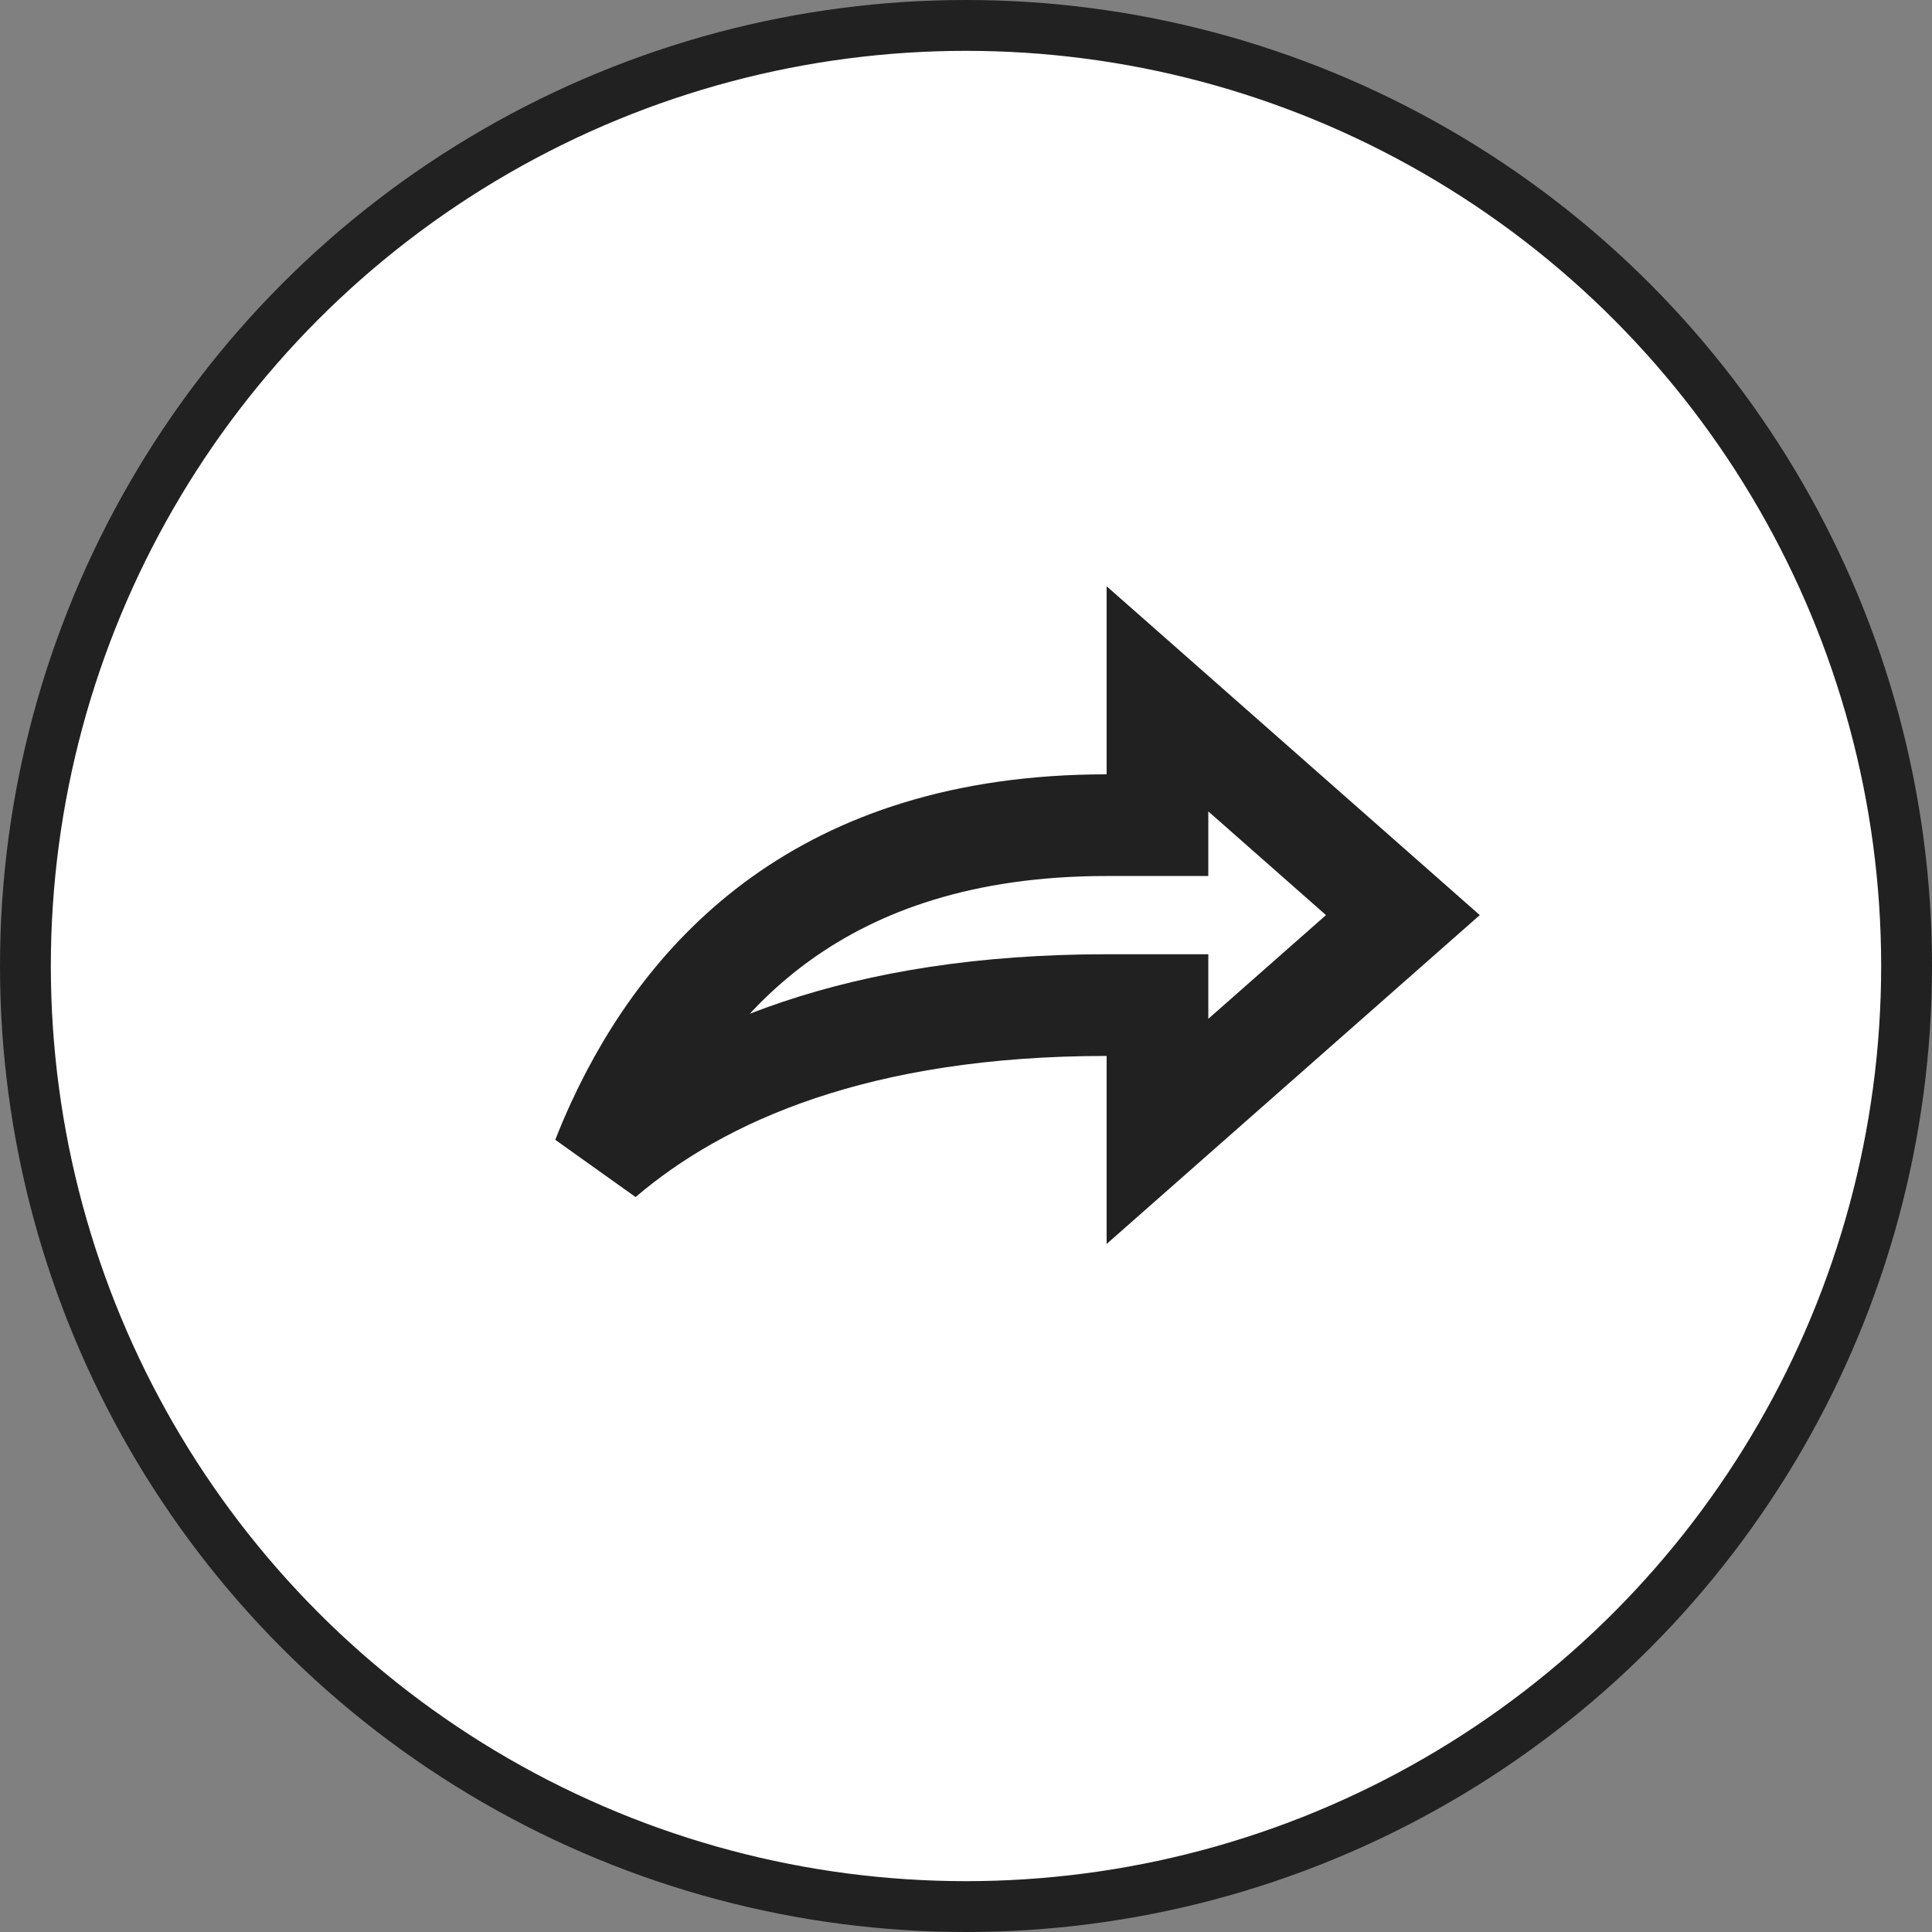
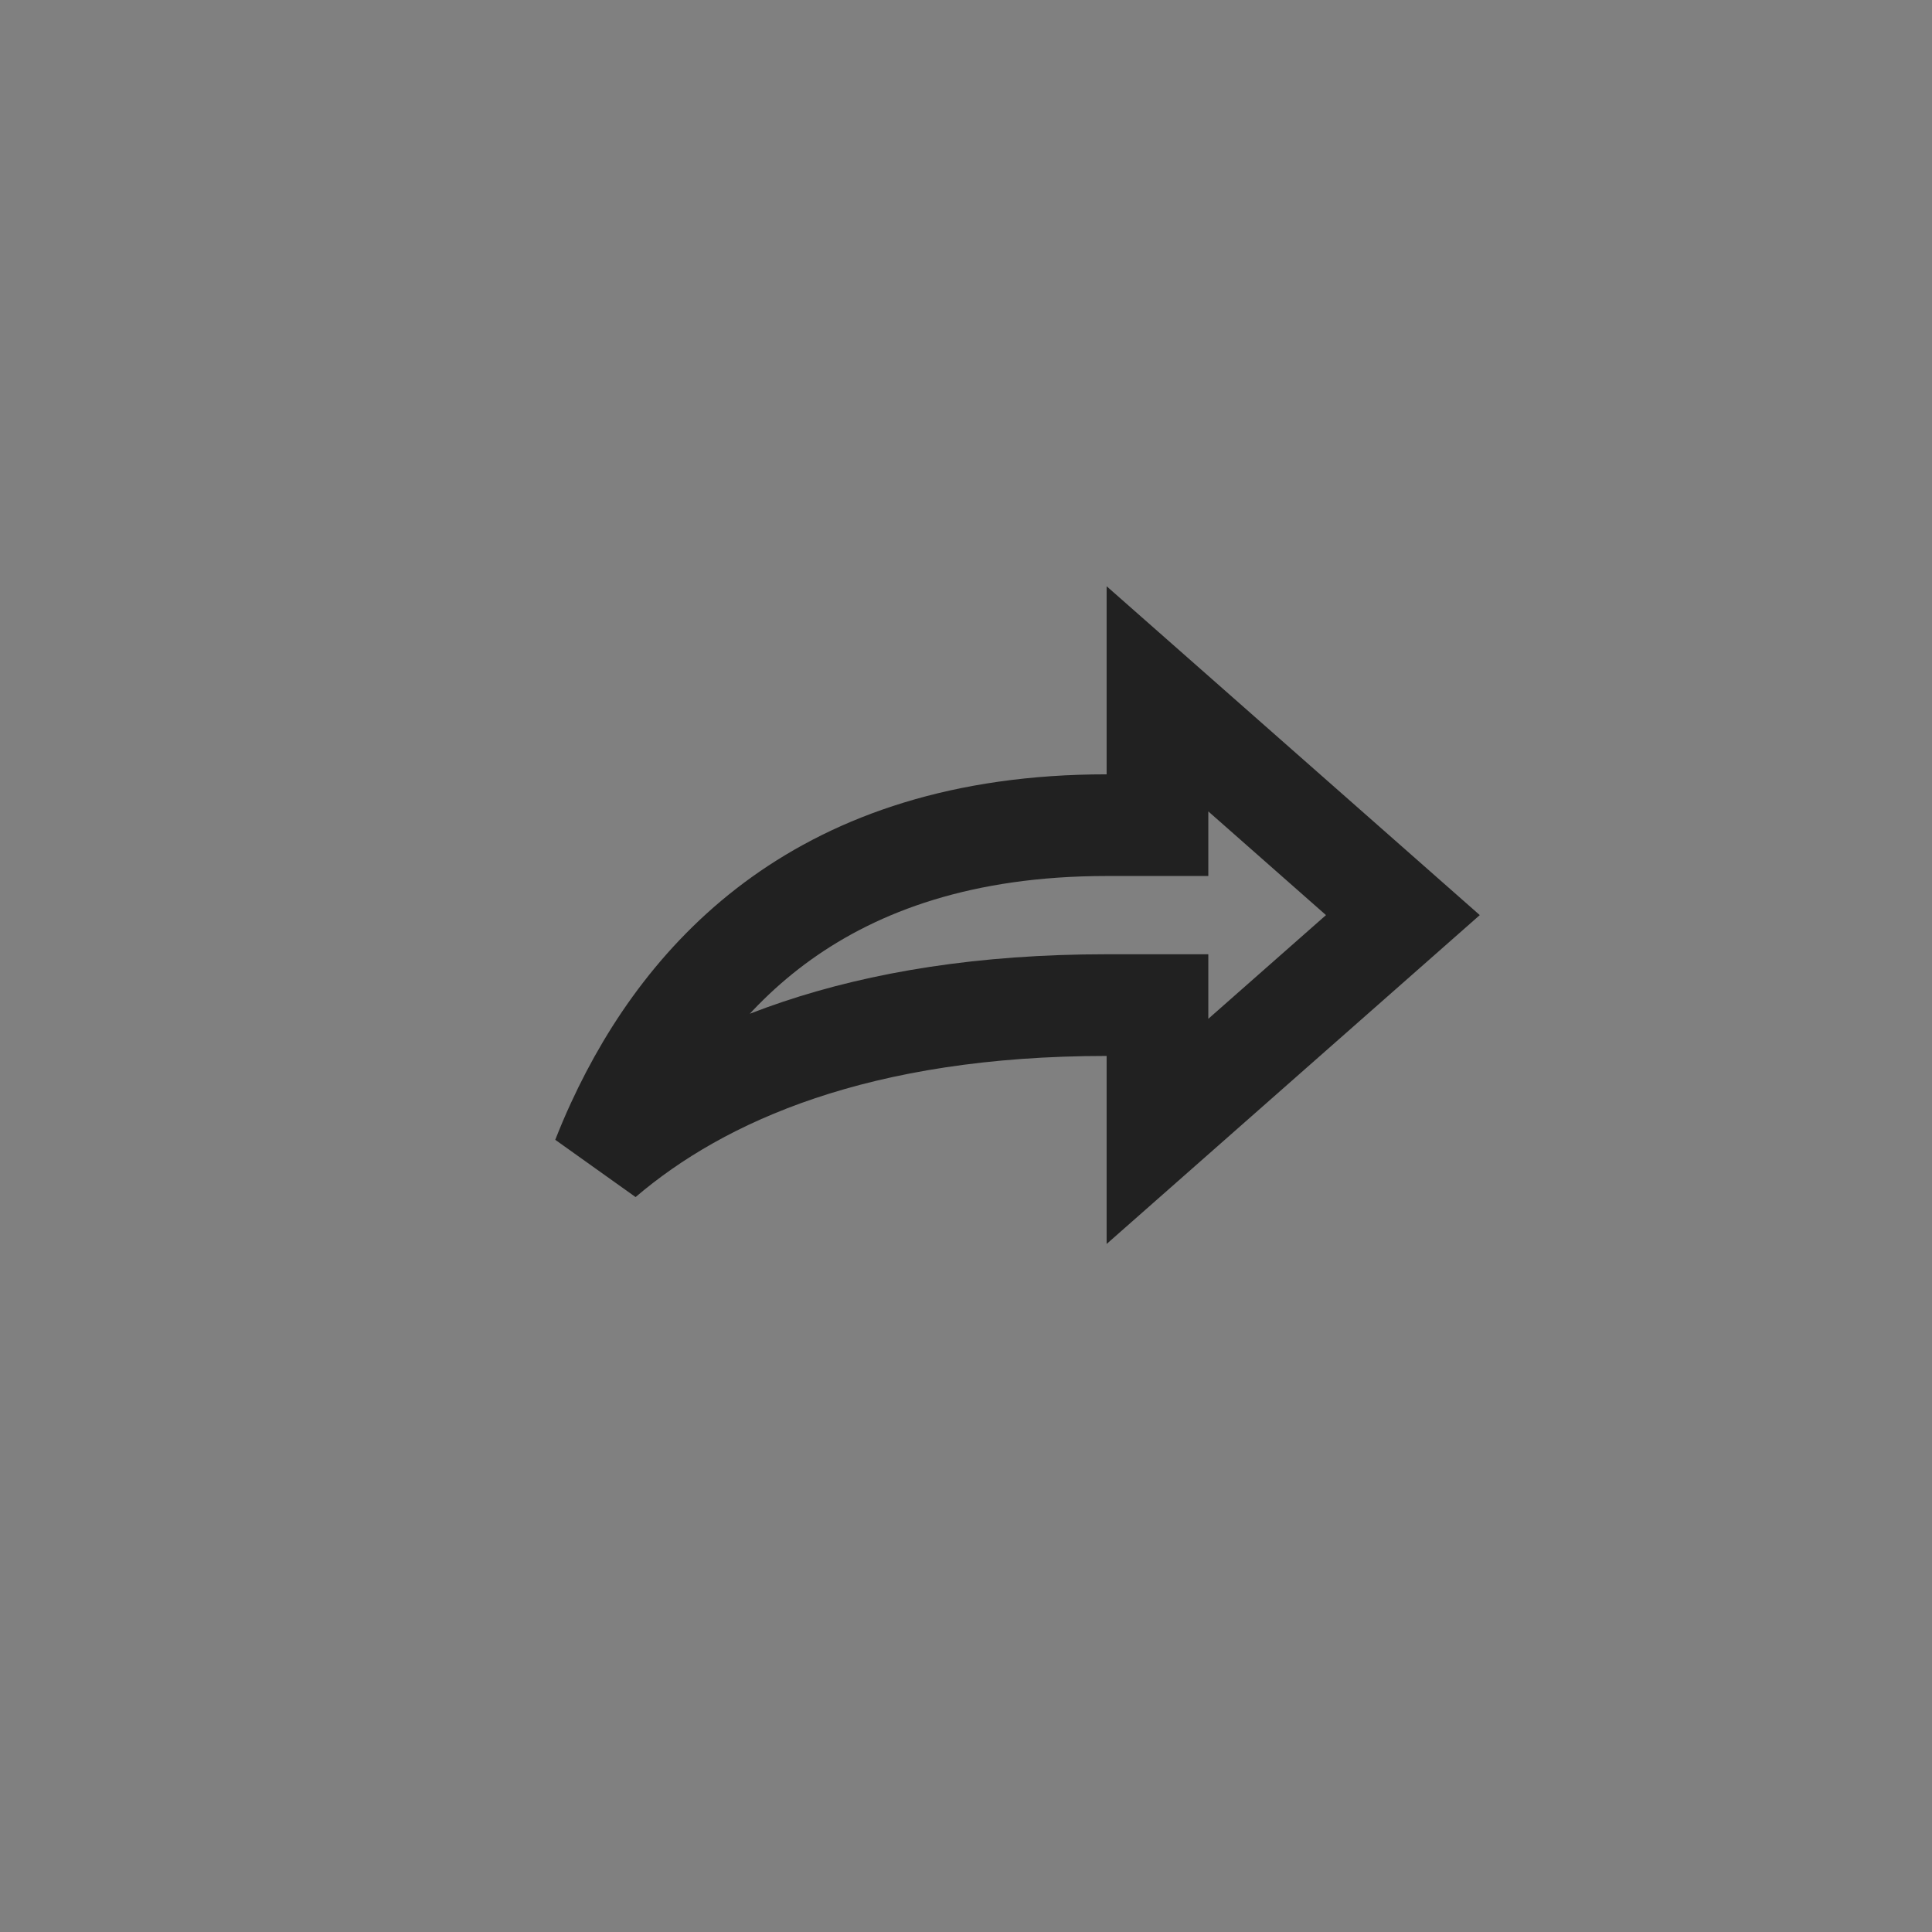
<svg xmlns="http://www.w3.org/2000/svg" width="38" height="38" viewBox="0 0 38 38" fill="none">
  <rect x="0" y="0" width="38" height="38" fill="#808080" stroke="none" />
-   <circle cx="19" cy="19" r="18.5" fill="white" stroke="#212121" />
  <path d="M27.593 17.999L22.766 22.253V19.769H21.766C16.901 19.769 13.803 21.119 11.852 22.784C11.94 22.56 12.035 22.335 12.139 22.11C12.83 20.609 13.855 19.148 15.371 18.062C16.878 16.984 18.931 16.23 21.766 16.23H22.766V13.745L27.593 17.999Z" stroke="#212121" stroke-width="2" />
</svg>